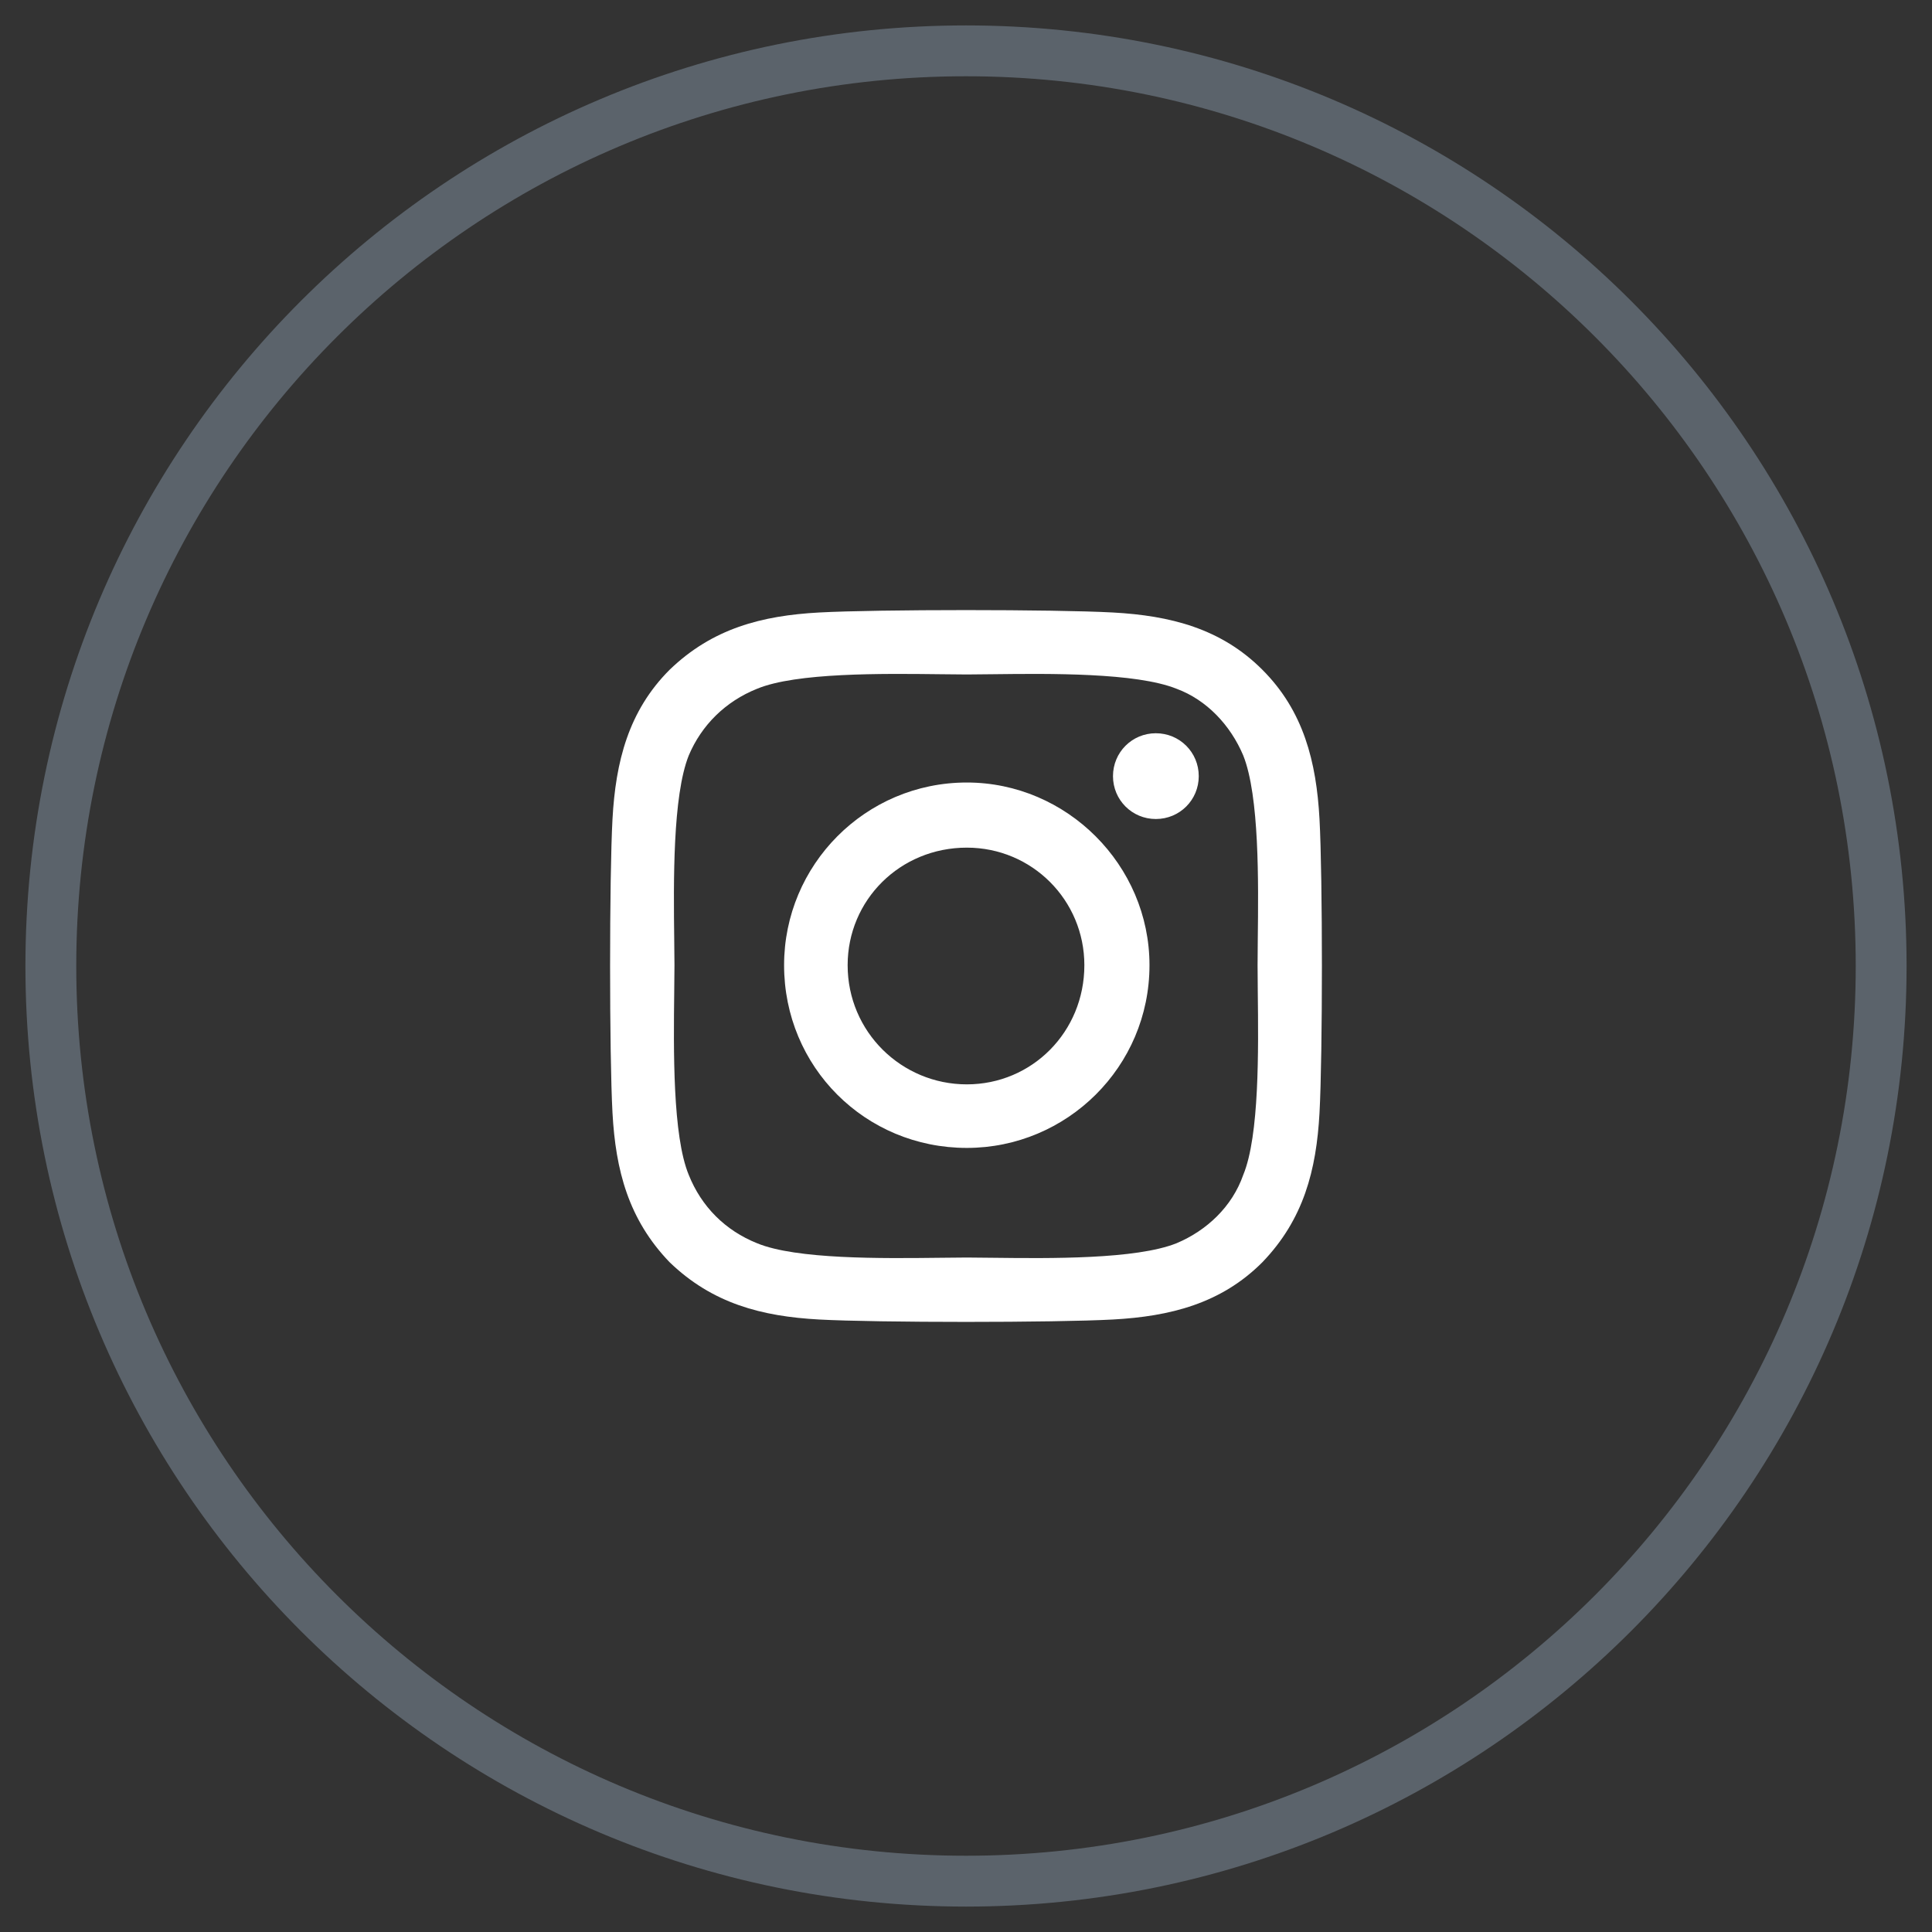
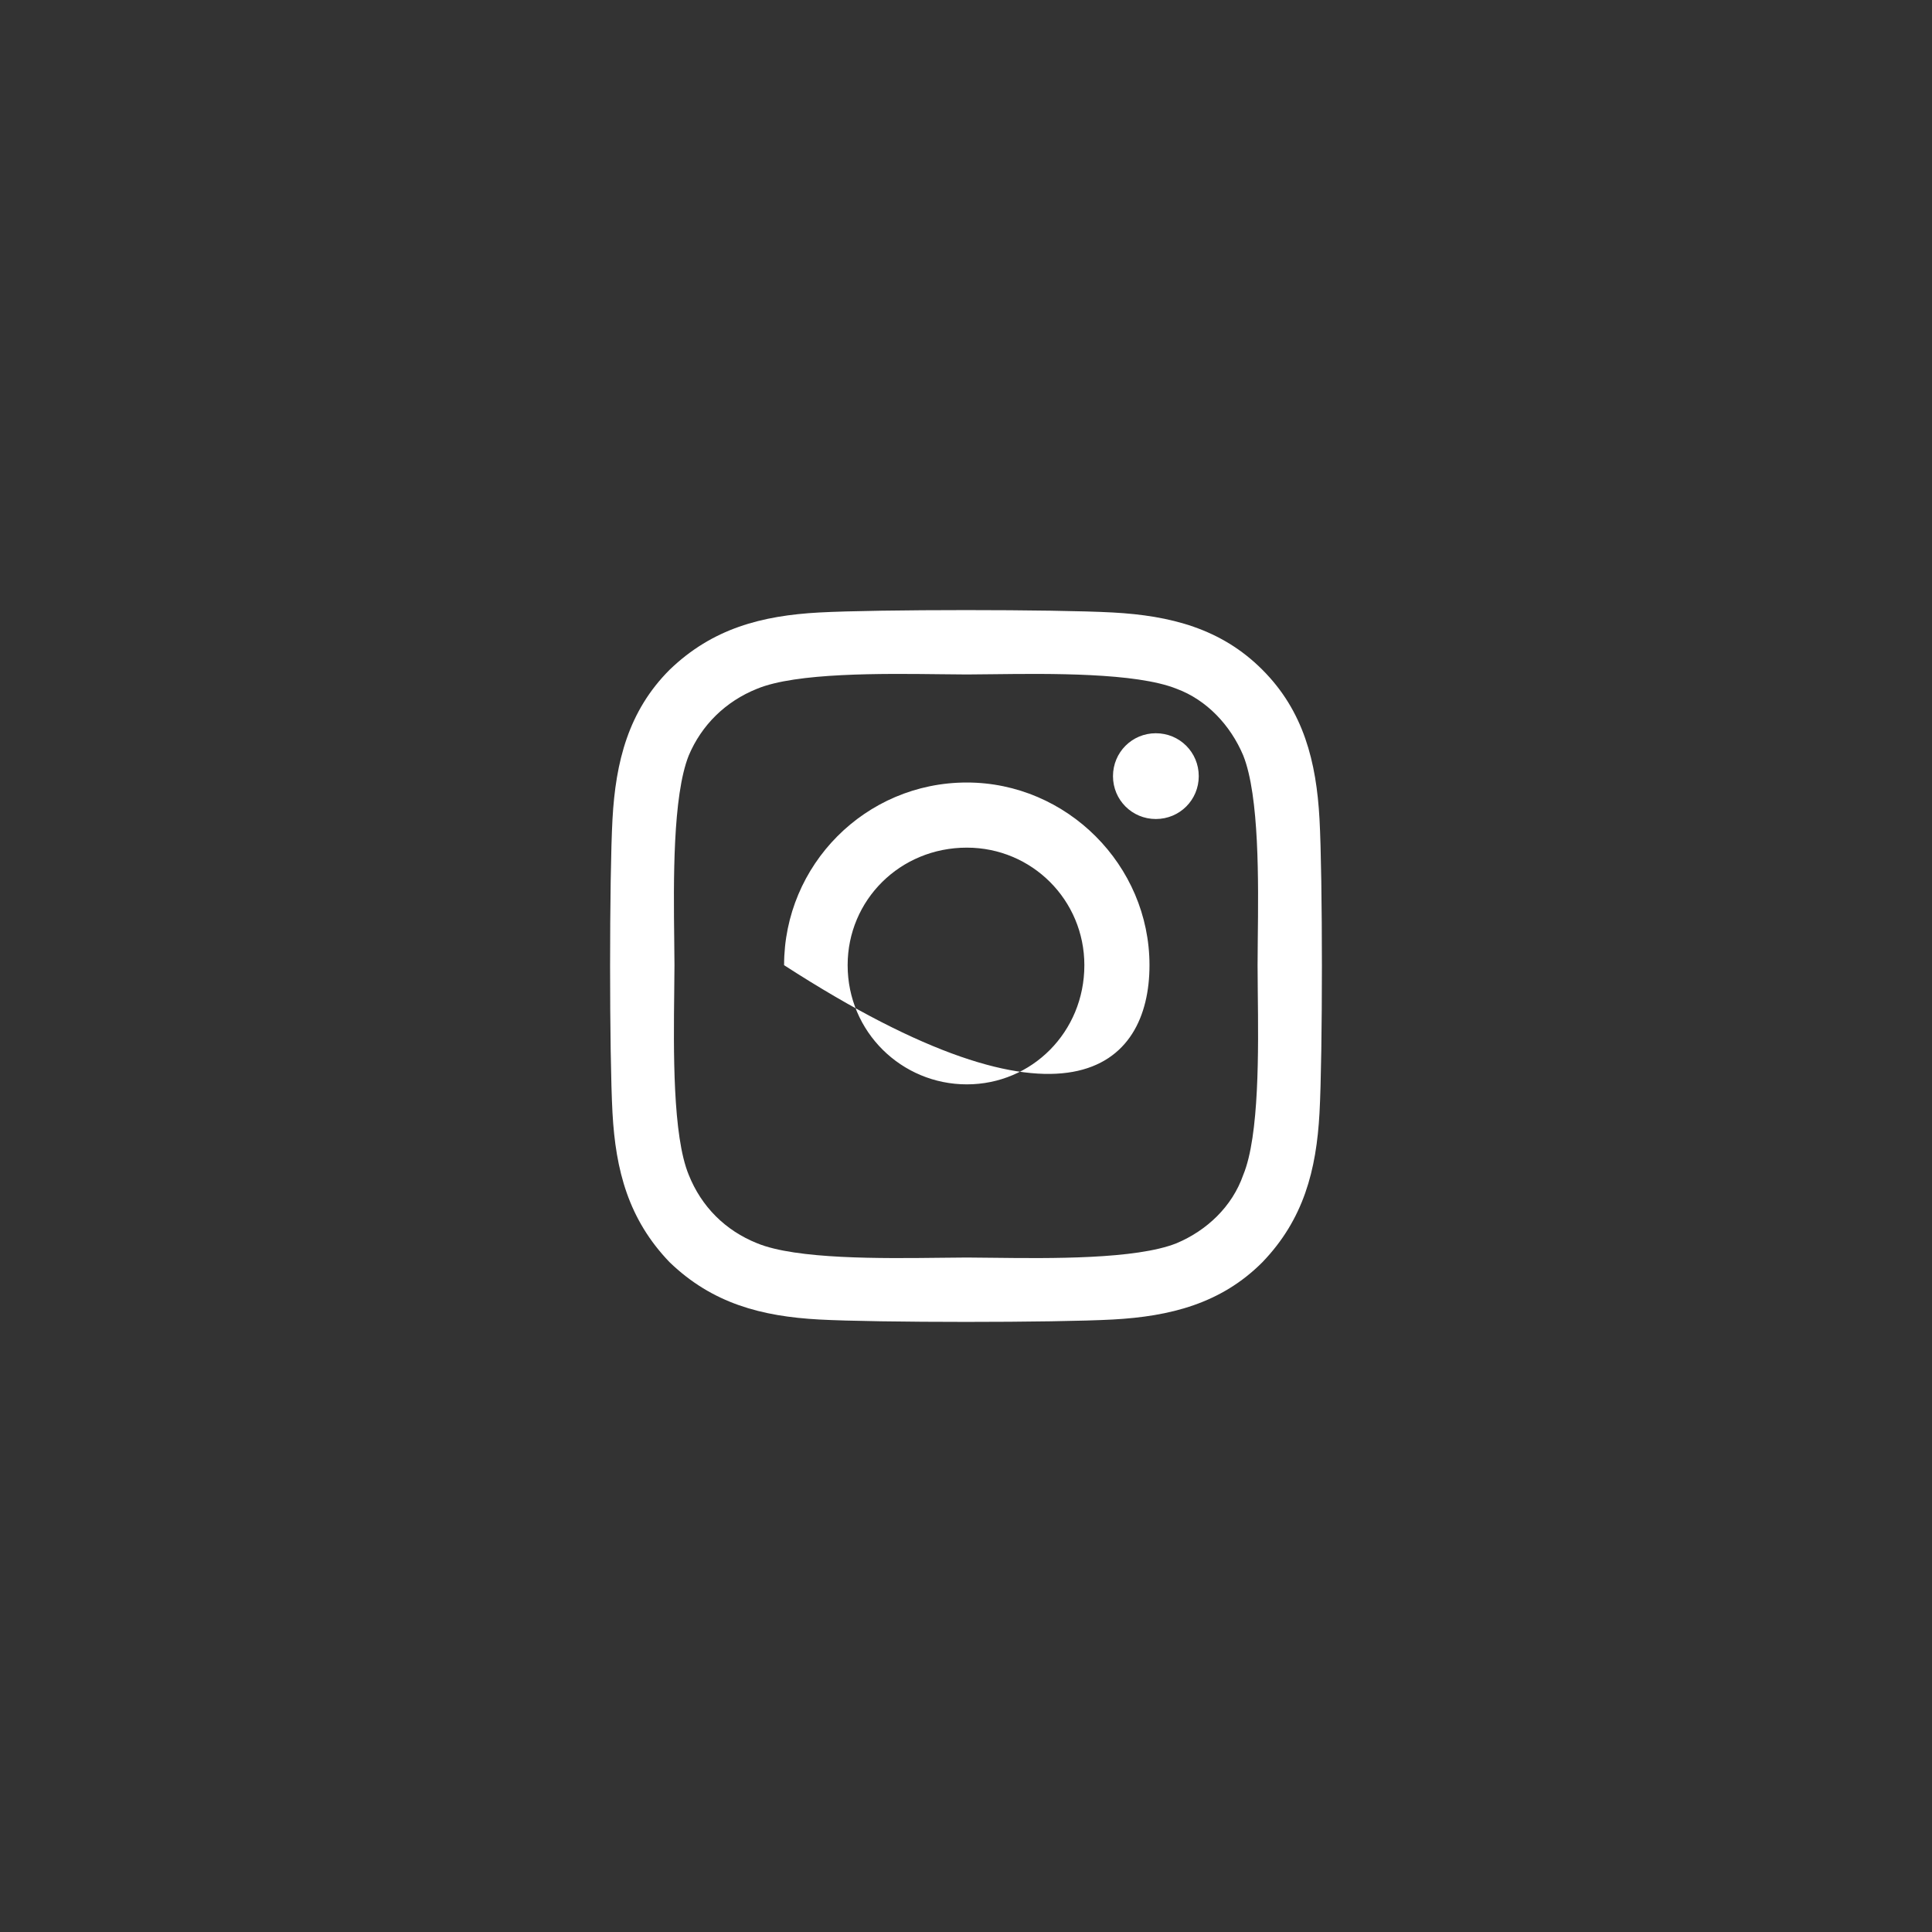
<svg xmlns="http://www.w3.org/2000/svg" width="38" height="38" viewBox="0 0 38 38" fill="none">
  <rect x="0" y="0" width="38" height="38" fill="#333333" stroke="none" />
-   <path fill-rule="evenodd" clip-rule="evenodd" d="M19 1C9.059 1 1 9.059 1 19C1 28.941 9.059 37 19 37C28.941 37 37 28.941 37 19C37 9.059 28.941 1 19 1Z" stroke="#5B636B" />
-   <path fill-rule="evenodd" clip-rule="evenodd" d="M25.953 16.109C25.891 14.984 25.641 13.984 24.828 13.172C24.016 12.359 23.016 12.109 21.891 12.047C20.734 11.984 17.266 11.984 16.109 12.047C14.984 12.109 14.016 12.359 13.172 13.172C12.359 13.984 12.109 14.984 12.047 16.109C11.984 17.266 11.984 20.734 12.047 21.891C12.109 23.016 12.359 23.984 13.172 24.828C14.016 25.641 14.984 25.891 16.109 25.953C17.266 26.016 20.734 26.016 21.891 25.953C23.016 25.891 24.016 25.641 24.828 24.828C25.641 23.984 25.891 23.016 25.953 21.891C26.016 20.734 26.016 17.266 25.953 16.109ZM22.734 14.422C23.203 14.422 23.578 14.797 23.578 15.266C23.578 15.734 23.203 16.109 22.734 16.109C22.266 16.109 21.891 15.734 21.891 15.266C21.891 14.797 22.266 14.422 22.734 14.422ZM19.016 15.391C17.016 15.391 15.422 17.016 15.422 18.984C15.422 20.984 17.016 22.578 19.016 22.578C20.984 22.578 22.609 20.984 22.609 18.984C22.609 17.016 20.984 15.391 19.016 15.391ZM19.016 21.328C17.734 21.328 16.672 20.297 16.672 18.984C16.672 17.703 17.703 16.672 19.016 16.672C20.297 16.672 21.328 17.703 21.328 18.984C21.328 20.297 20.297 21.328 19.016 21.328ZM23.141 24.453C23.735 24.203 24.235 23.734 24.453 23.109C24.772 22.339 24.752 20.644 24.739 19.519C24.737 19.32 24.735 19.139 24.735 18.984C24.735 18.835 24.737 18.66 24.739 18.466C24.752 17.359 24.772 15.657 24.453 14.859C24.203 14.266 23.735 13.766 23.141 13.547C22.343 13.228 20.641 13.248 19.535 13.261C19.34 13.264 19.165 13.266 19.016 13.266C18.861 13.266 18.68 13.264 18.481 13.261C17.356 13.248 15.661 13.228 14.891 13.547C14.266 13.797 13.797 14.266 13.547 14.859C13.228 15.657 13.248 17.359 13.261 18.466C13.264 18.66 13.266 18.835 13.266 18.984C13.266 19.139 13.264 19.32 13.261 19.519C13.248 20.644 13.228 22.339 13.547 23.109C13.797 23.734 14.266 24.203 14.891 24.453C15.661 24.772 17.356 24.752 18.481 24.739C18.68 24.736 18.861 24.734 19.016 24.734C19.165 24.734 19.34 24.736 19.535 24.739C20.641 24.752 22.343 24.772 23.141 24.453Z" fill="white" />
+   <path fill-rule="evenodd" clip-rule="evenodd" d="M25.953 16.109C25.891 14.984 25.641 13.984 24.828 13.172C24.016 12.359 23.016 12.109 21.891 12.047C20.734 11.984 17.266 11.984 16.109 12.047C14.984 12.109 14.016 12.359 13.172 13.172C12.359 13.984 12.109 14.984 12.047 16.109C11.984 17.266 11.984 20.734 12.047 21.891C12.109 23.016 12.359 23.984 13.172 24.828C14.016 25.641 14.984 25.891 16.109 25.953C17.266 26.016 20.734 26.016 21.891 25.953C23.016 25.891 24.016 25.641 24.828 24.828C25.641 23.984 25.891 23.016 25.953 21.891C26.016 20.734 26.016 17.266 25.953 16.109ZM22.734 14.422C23.203 14.422 23.578 14.797 23.578 15.266C23.578 15.734 23.203 16.109 22.734 16.109C22.266 16.109 21.891 15.734 21.891 15.266C21.891 14.797 22.266 14.422 22.734 14.422ZM19.016 15.391C17.016 15.391 15.422 17.016 15.422 18.984C20.984 22.578 22.609 20.984 22.609 18.984C22.609 17.016 20.984 15.391 19.016 15.391ZM19.016 21.328C17.734 21.328 16.672 20.297 16.672 18.984C16.672 17.703 17.703 16.672 19.016 16.672C20.297 16.672 21.328 17.703 21.328 18.984C21.328 20.297 20.297 21.328 19.016 21.328ZM23.141 24.453C23.735 24.203 24.235 23.734 24.453 23.109C24.772 22.339 24.752 20.644 24.739 19.519C24.737 19.32 24.735 19.139 24.735 18.984C24.735 18.835 24.737 18.66 24.739 18.466C24.752 17.359 24.772 15.657 24.453 14.859C24.203 14.266 23.735 13.766 23.141 13.547C22.343 13.228 20.641 13.248 19.535 13.261C19.34 13.264 19.165 13.266 19.016 13.266C18.861 13.266 18.68 13.264 18.481 13.261C17.356 13.248 15.661 13.228 14.891 13.547C14.266 13.797 13.797 14.266 13.547 14.859C13.228 15.657 13.248 17.359 13.261 18.466C13.264 18.66 13.266 18.835 13.266 18.984C13.266 19.139 13.264 19.32 13.261 19.519C13.248 20.644 13.228 22.339 13.547 23.109C13.797 23.734 14.266 24.203 14.891 24.453C15.661 24.772 17.356 24.752 18.481 24.739C18.68 24.736 18.861 24.734 19.016 24.734C19.165 24.734 19.34 24.736 19.535 24.739C20.641 24.752 22.343 24.772 23.141 24.453Z" fill="white" />
</svg>